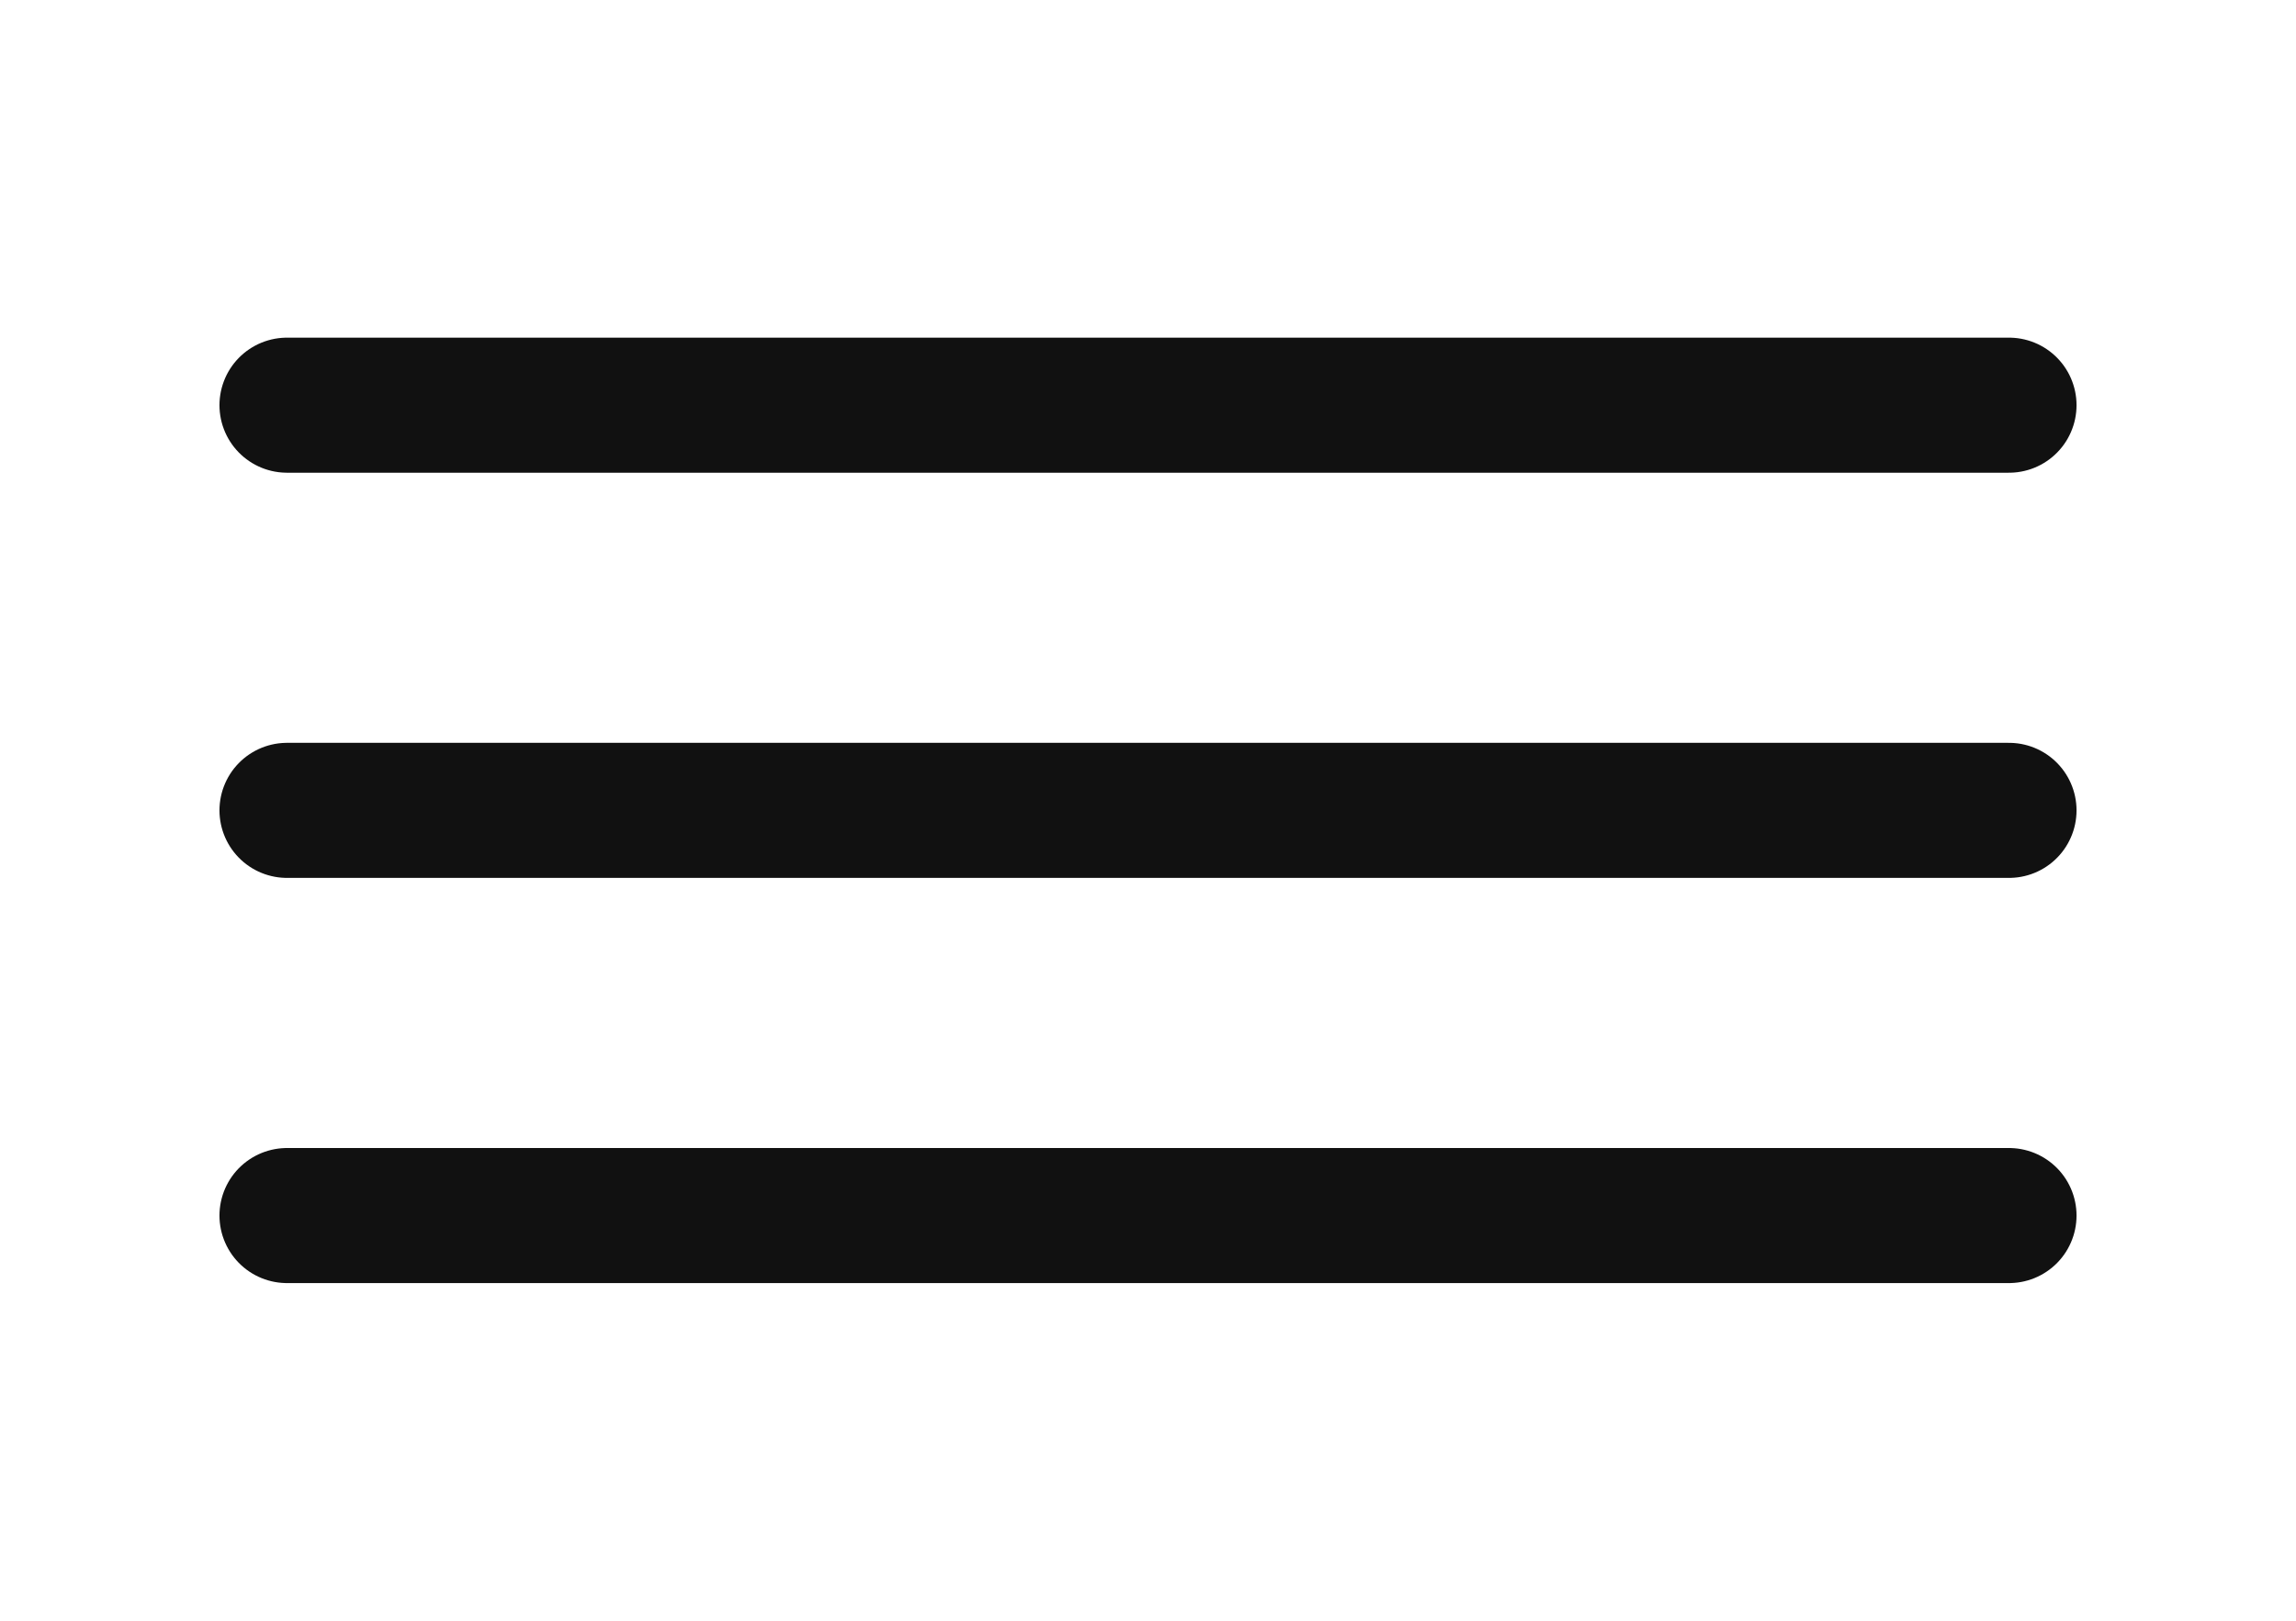
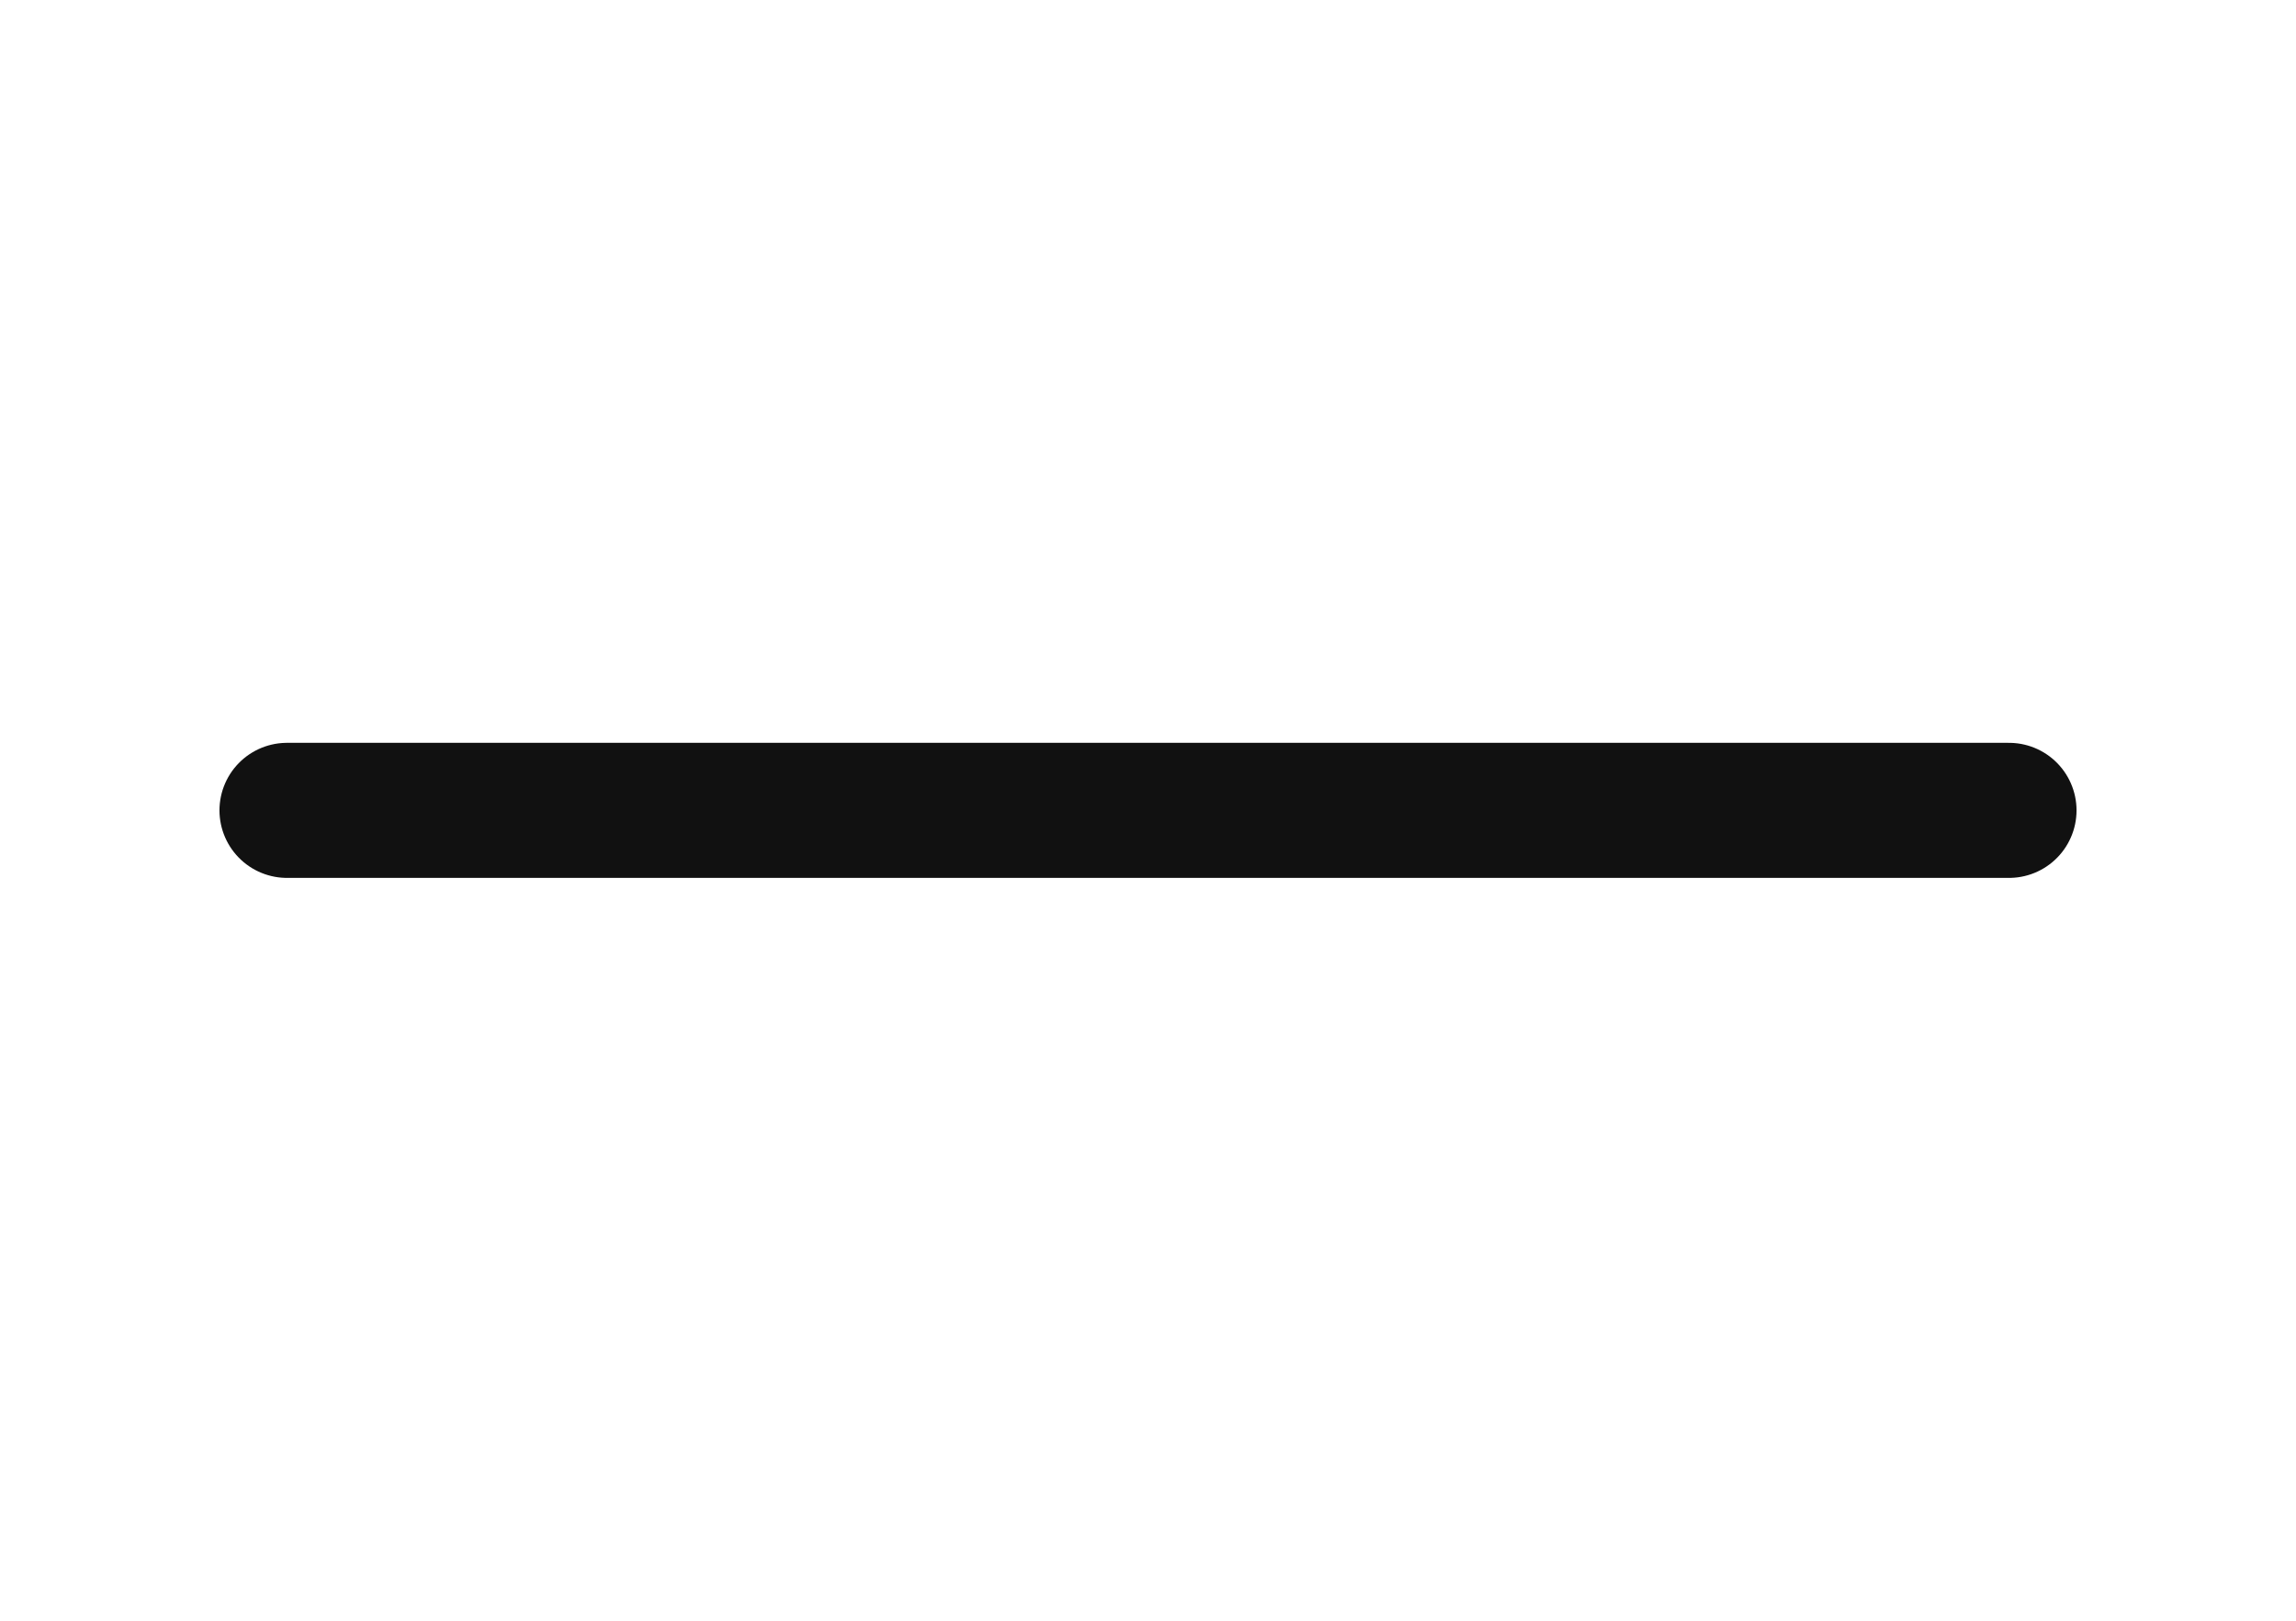
<svg xmlns="http://www.w3.org/2000/svg" width="34" height="24" viewBox="0 0 34 24" fill="none">
  <path d="M4.25 12H29.75" stroke="#111111" stroke-width="2" stroke-linecap="round" stroke-linejoin="round" />
-   <path d="M4.25 6H29.75" stroke="#111111" stroke-width="2" stroke-linecap="round" stroke-linejoin="round" />
-   <path d="M4.25 18H29.75" stroke="#111111" stroke-width="2" stroke-linecap="round" stroke-linejoin="round" />
</svg>